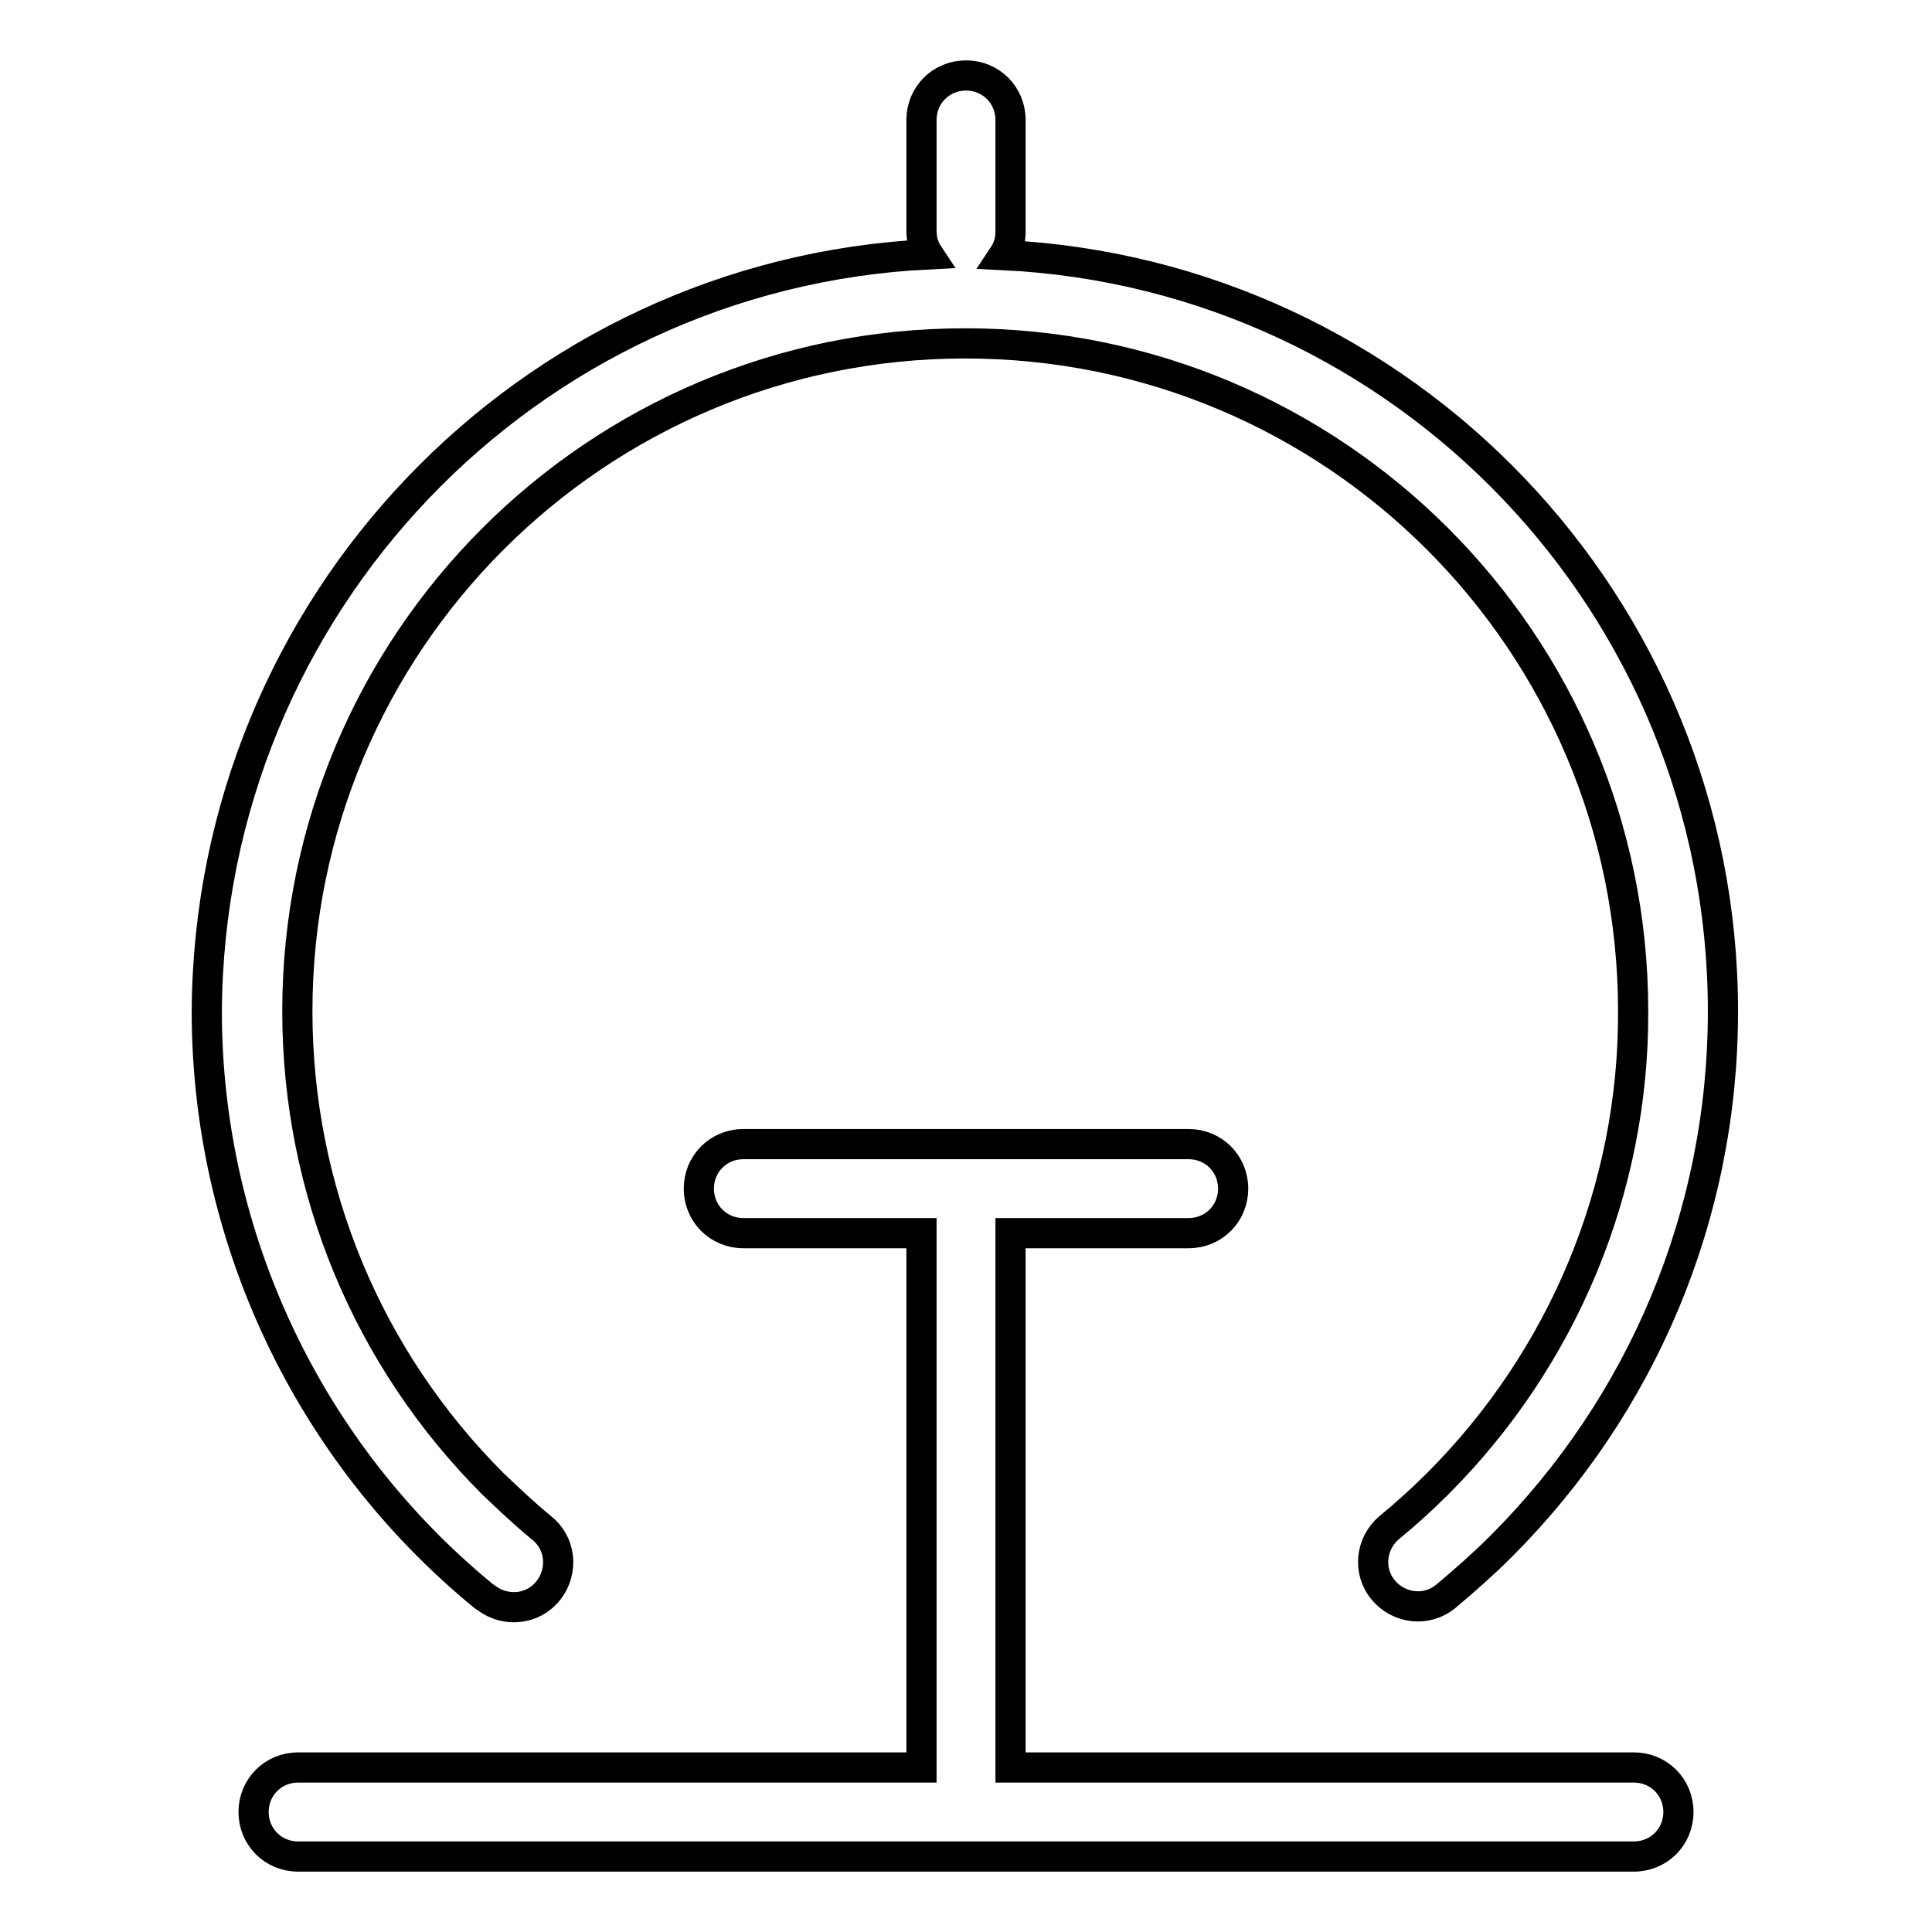
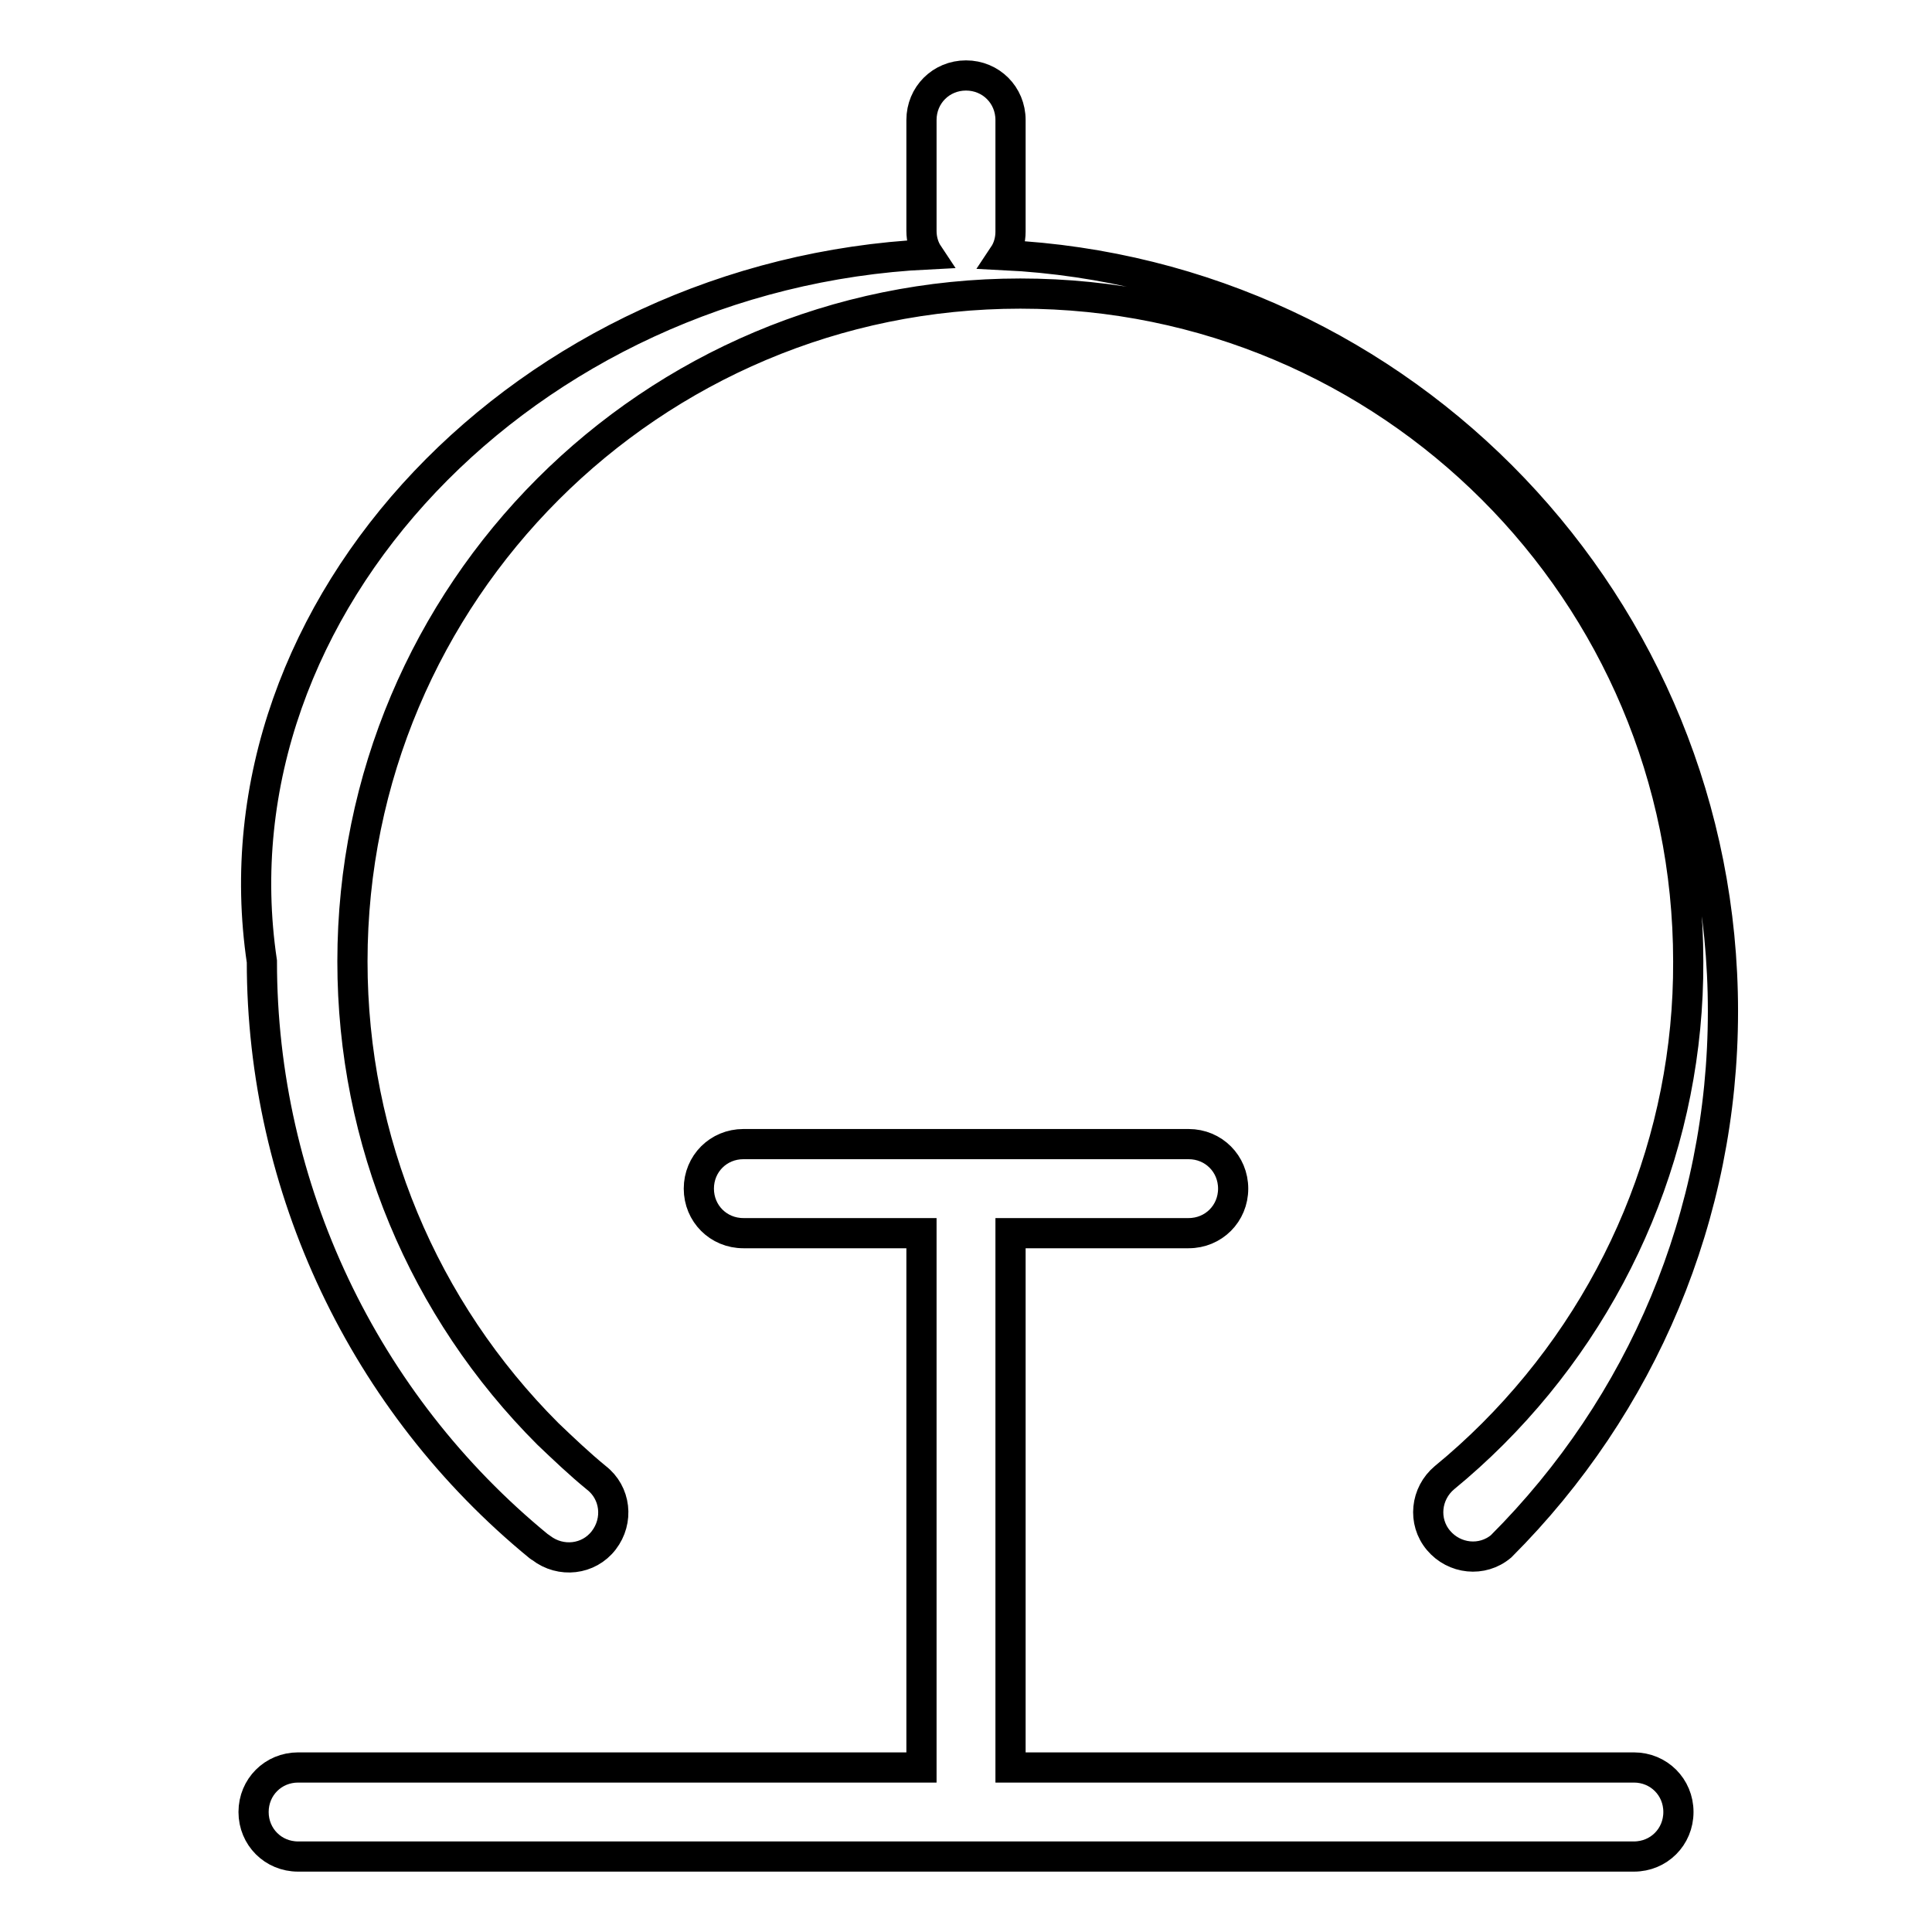
<svg xmlns="http://www.w3.org/2000/svg" version="1.1" x="0px" y="0px" viewBox="0 0 256 256" enable-background="new 0 0 256 256" xml:space="preserve">
  <g>
-     <path stroke-width="4" fill-opacity="0" stroke="#000000" d="M133.9,163.4v70.8h82.6c3.3,0,5.9,2.6,5.9,5.9s-2.6,5.9-5.9,5.9l0,0h-177c-3.3,0-5.9-2.6-5.9-5.9 s2.6-5.9,5.9-5.9h82.6v-70.8H98.5c-3.3,0-5.9-2.6-5.9-5.9c0-3.3,2.6-5.9,5.9-5.9h59c3.3,0,5.9,2.6,5.9,5.9c0,3.3-2.6,5.9-5.9,5.9 l0,0H133.9z M123,33.7c-0.6-0.9-0.9-2-0.9-3.1V15.9c0-3.3,2.6-5.9,5.9-5.9c3.3,0,5.9,2.6,5.9,5.9v14.8c0,1.1-0.3,2.2-0.9,3.1 c53.1,2.6,95.3,46.5,95.3,100.2c0,27-10.7,52.2-29.4,70.9c-2.3,2.3-4.8,4.5-7.3,6.6c-2.5,2.1-6.2,1.7-8.3-0.8 c-2.1-2.5-1.7-6.2,0.8-8.3c0,0,0,0,0,0c2.2-1.8,4.4-3.8,6.4-5.8c16.6-16.6,26-39.1,25.9-62.6c0-48.9-39.6-88.5-88.5-88.5 c-48.9,0-88.5,39.6-88.5,88.5c0,23.8,9.4,46.1,25.9,62.6c2.1,2,4.2,4,6.4,5.8c2.6,2,3,5.7,1,8.3c-2,2.6-5.7,3-8.3,1 c-0.1-0.1-0.2-0.1-0.3-0.2c-23.2-19-36.7-47.5-36.7-77.5C27.7,80.2,69.9,36.3,123,33.7z" />
+     <path stroke-width="4" fill-opacity="0" stroke="#000000" d="M133.9,163.4v70.8h82.6c3.3,0,5.9,2.6,5.9,5.9s-2.6,5.9-5.9,5.9l0,0h-177c-3.3,0-5.9-2.6-5.9-5.9 s2.6-5.9,5.9-5.9h82.6v-70.8H98.5c-3.3,0-5.9-2.6-5.9-5.9c0-3.3,2.6-5.9,5.9-5.9h59c3.3,0,5.9,2.6,5.9,5.9c0,3.3-2.6,5.9-5.9,5.9 l0,0H133.9z M123,33.7c-0.6-0.9-0.9-2-0.9-3.1V15.9c0-3.3,2.6-5.9,5.9-5.9c3.3,0,5.9,2.6,5.9,5.9v14.8c0,1.1-0.3,2.2-0.9,3.1 c53.1,2.6,95.3,46.5,95.3,100.2c0,27-10.7,52.2-29.4,70.9c-2.5,2.1-6.2,1.7-8.3-0.8 c-2.1-2.5-1.7-6.2,0.8-8.3c0,0,0,0,0,0c2.2-1.8,4.4-3.8,6.4-5.8c16.6-16.6,26-39.1,25.9-62.6c0-48.9-39.6-88.5-88.5-88.5 c-48.9,0-88.5,39.6-88.5,88.5c0,23.8,9.4,46.1,25.9,62.6c2.1,2,4.2,4,6.4,5.8c2.6,2,3,5.7,1,8.3c-2,2.6-5.7,3-8.3,1 c-0.1-0.1-0.2-0.1-0.3-0.2c-23.2-19-36.7-47.5-36.7-77.5C27.7,80.2,69.9,36.3,123,33.7z" />
  </g>
</svg>